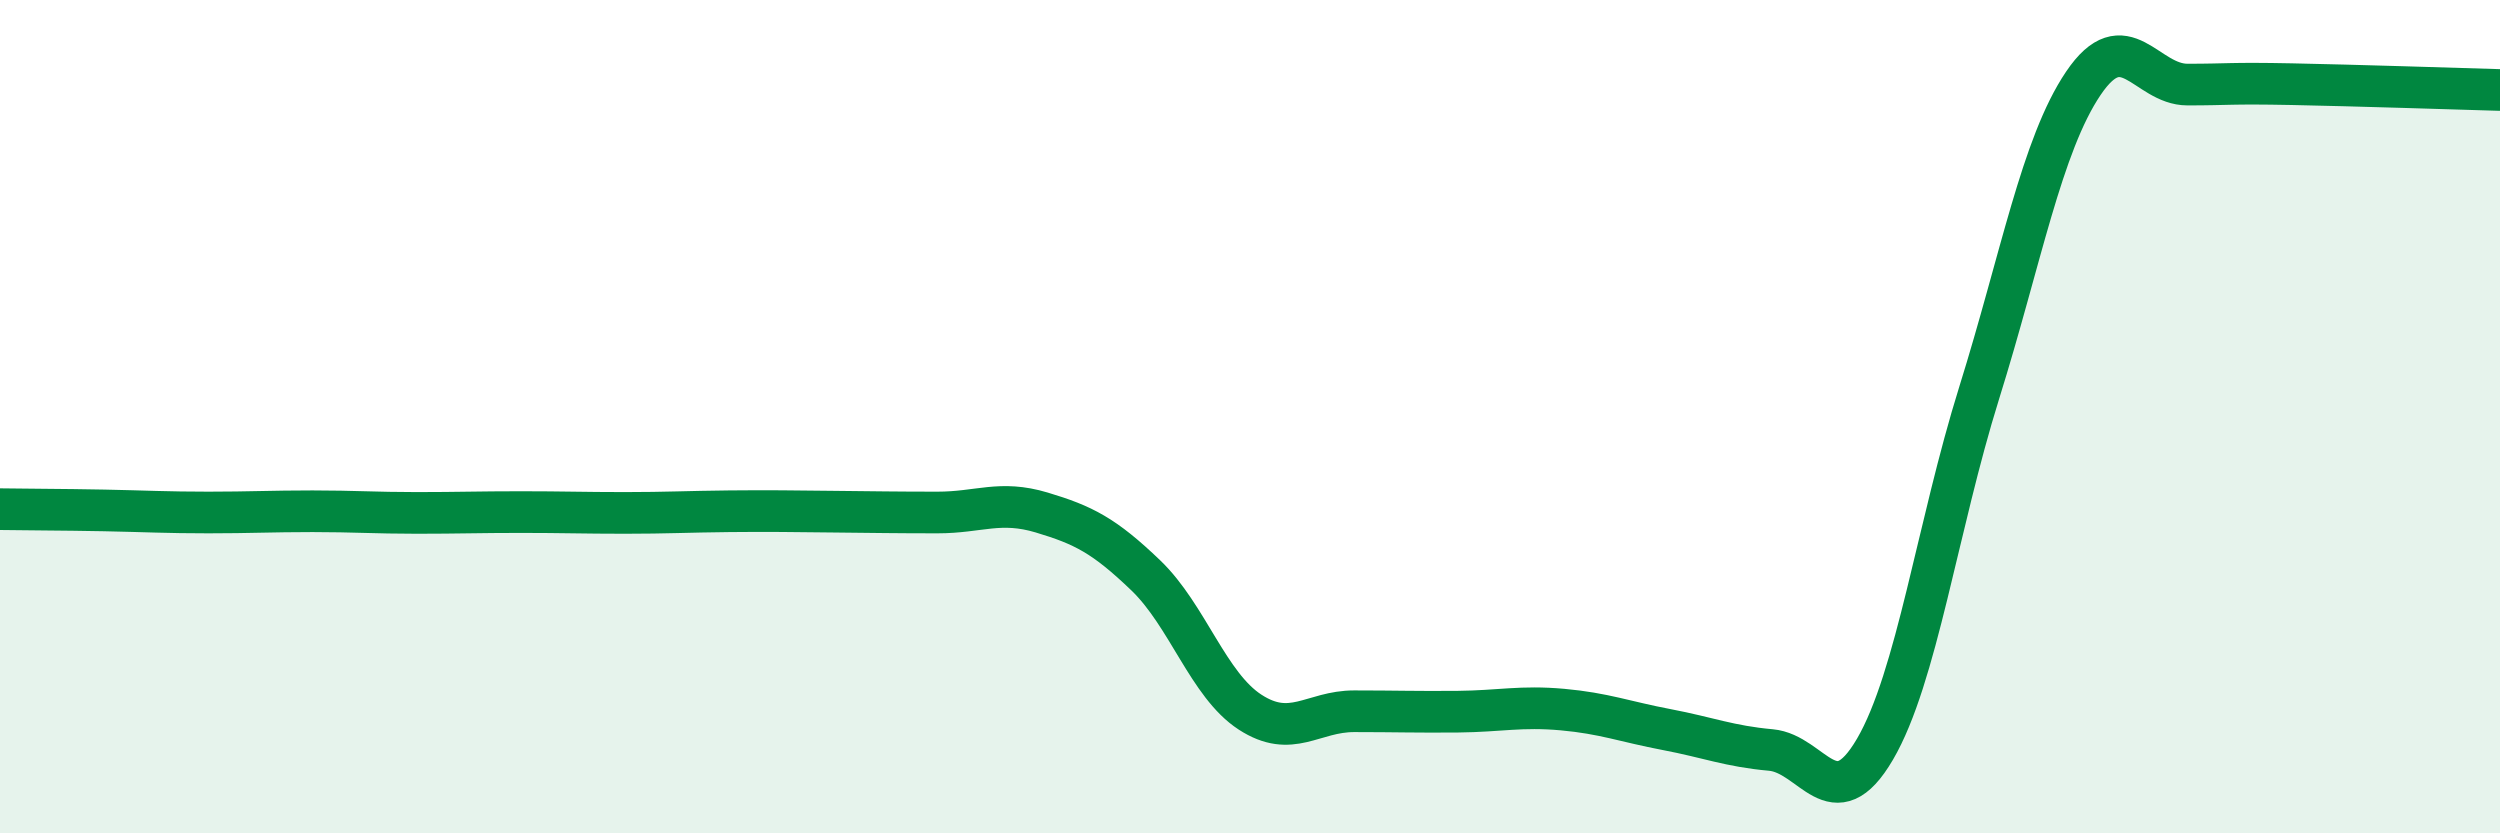
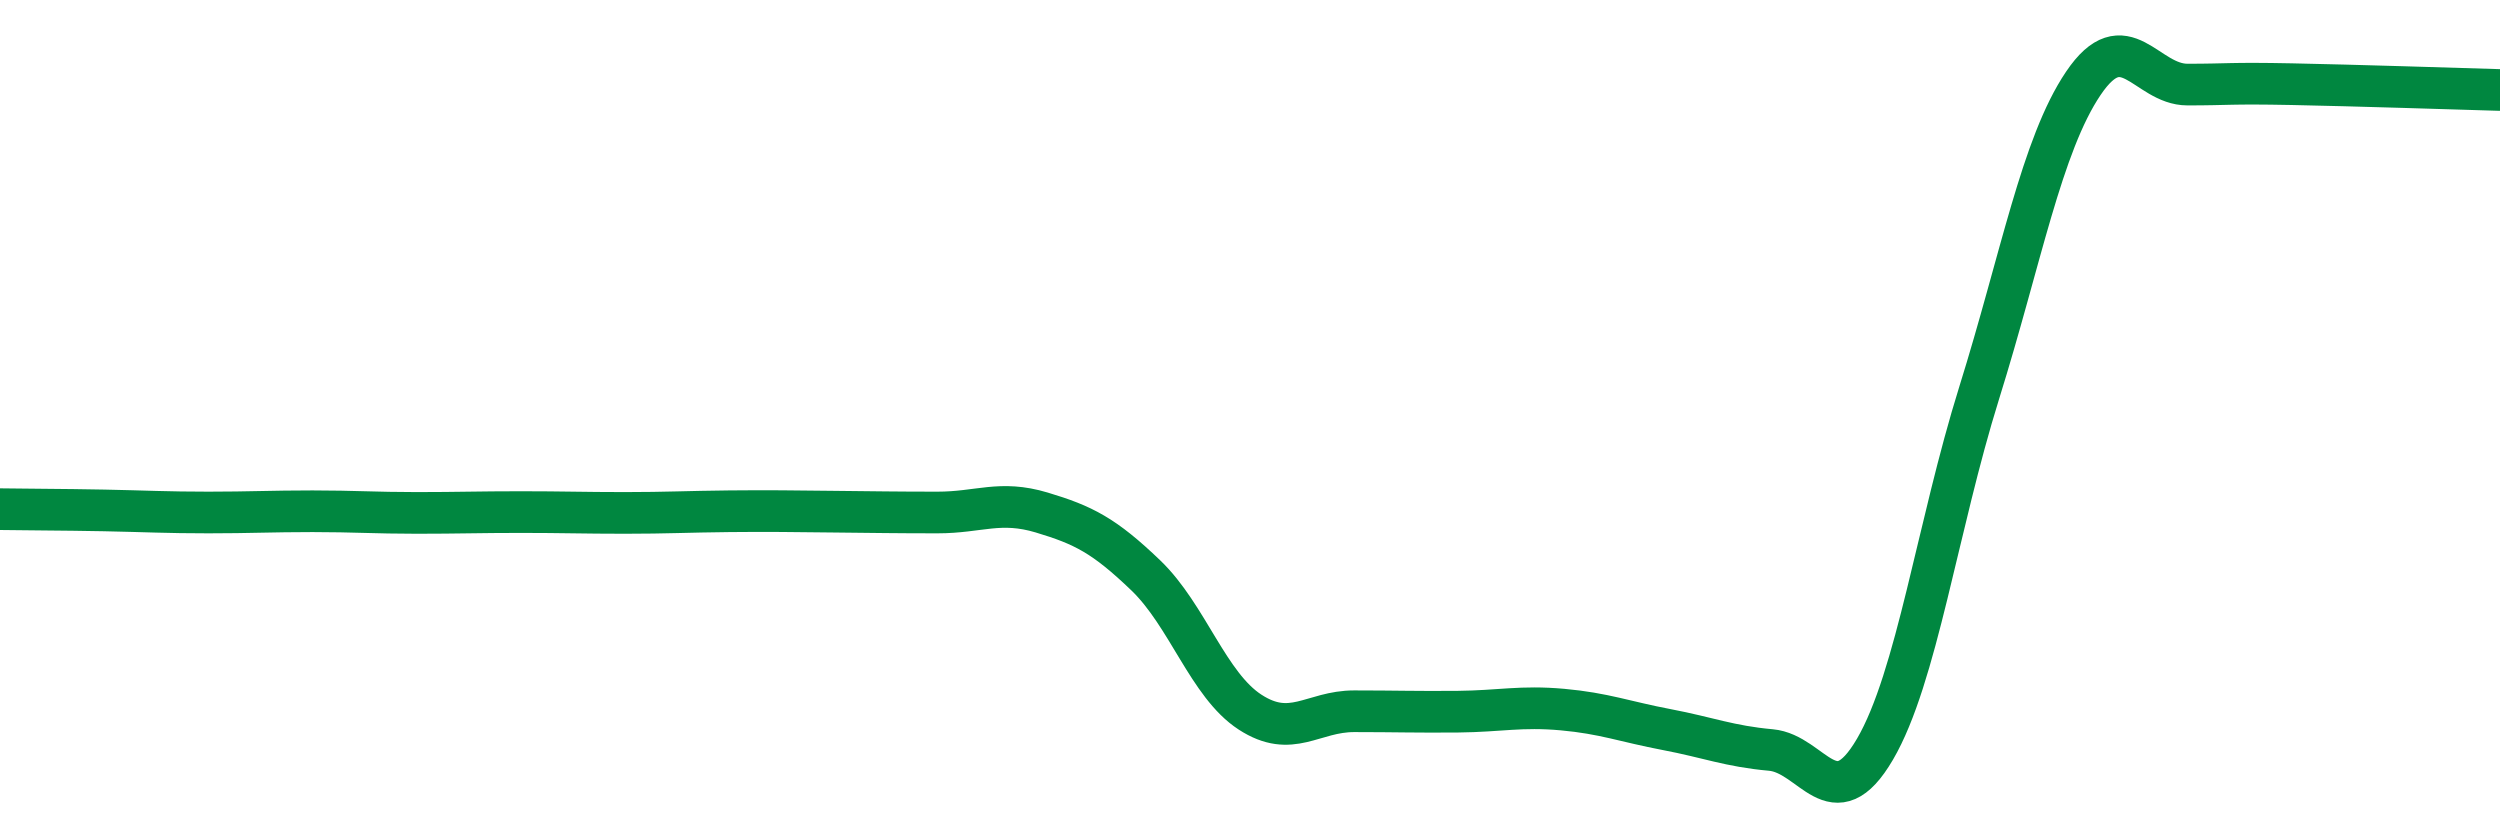
<svg xmlns="http://www.w3.org/2000/svg" width="60" height="20" viewBox="0 0 60 20">
-   <path d="M 0,12.22 C 0.5,12.23 1.5,12.23 2.5,12.25 C 3.5,12.27 4,12.3 5,12.3 C 6,12.3 6.5,12.27 7.5,12.27 C 8.5,12.27 9,12.31 10,12.31 C 11,12.31 11.5,12.29 12.5,12.29 C 13.5,12.29 14,12.31 15,12.31 C 16,12.31 16.5,12.28 17.5,12.27 C 18.5,12.26 19,12.27 20,12.28 C 21,12.29 21.5,12.3 22.5,12.3 C 23.5,12.3 24,12 25,12.3 C 26,12.6 26.5,12.85 27.5,13.81 C 28.5,14.77 29,16.44 30,17.09 C 31,17.74 31.5,17.07 32.5,17.07 C 33.5,17.07 34,17.09 35,17.08 C 36,17.07 36.5,16.94 37.5,17.03 C 38.5,17.12 39,17.32 40,17.51 C 41,17.7 41.5,17.91 42.5,18 C 43.5,18.09 44,19.69 45,17.98 C 46,16.27 46.5,12.63 47.5,9.43 C 48.5,6.23 49,3.48 50,2 C 51,0.52 51.5,2.03 52.5,2.03 C 53.5,2.03 53.5,1.99 55,2.02 C 56.5,2.05 59,2.13 60,2.16L60 20L0 20Z" fill="#008740" opacity="0.1" stroke-linecap="round" stroke-linejoin="round" />
  <path d="M 0,12.22 C 0.5,12.23 1.5,12.23 2.5,12.25 C 3.5,12.27 4,12.3 5,12.3 C 6,12.3 6.5,12.27 7.5,12.27 C 8.5,12.27 9,12.31 10,12.31 C 11,12.31 11.5,12.29 12.5,12.29 C 13.5,12.29 14,12.31 15,12.31 C 16,12.31 16.5,12.28 17.5,12.27 C 18.5,12.26 19,12.27 20,12.28 C 21,12.29 21.5,12.3 22.5,12.3 C 23.5,12.3 24,12 25,12.3 C 26,12.6 26.5,12.85 27.5,13.81 C 28.5,14.77 29,16.44 30,17.09 C 31,17.74 31.5,17.07 32.5,17.07 C 33.5,17.07 34,17.09 35,17.08 C 36,17.07 36.5,16.94 37.5,17.03 C 38.5,17.12 39,17.32 40,17.51 C 41,17.7 41.5,17.91 42.5,18 C 43.5,18.09 44,19.69 45,17.98 C 46,16.27 46.5,12.63 47.5,9.43 C 48.5,6.23 49,3.48 50,2 C 51,0.52 51.5,2.03 52.5,2.03 C 53.5,2.03 53.5,1.99 55,2.02 C 56.5,2.05 59,2.13 60,2.16" stroke="#008740" stroke-width="1" fill="none" stroke-linecap="round" stroke-linejoin="round" />
</svg>